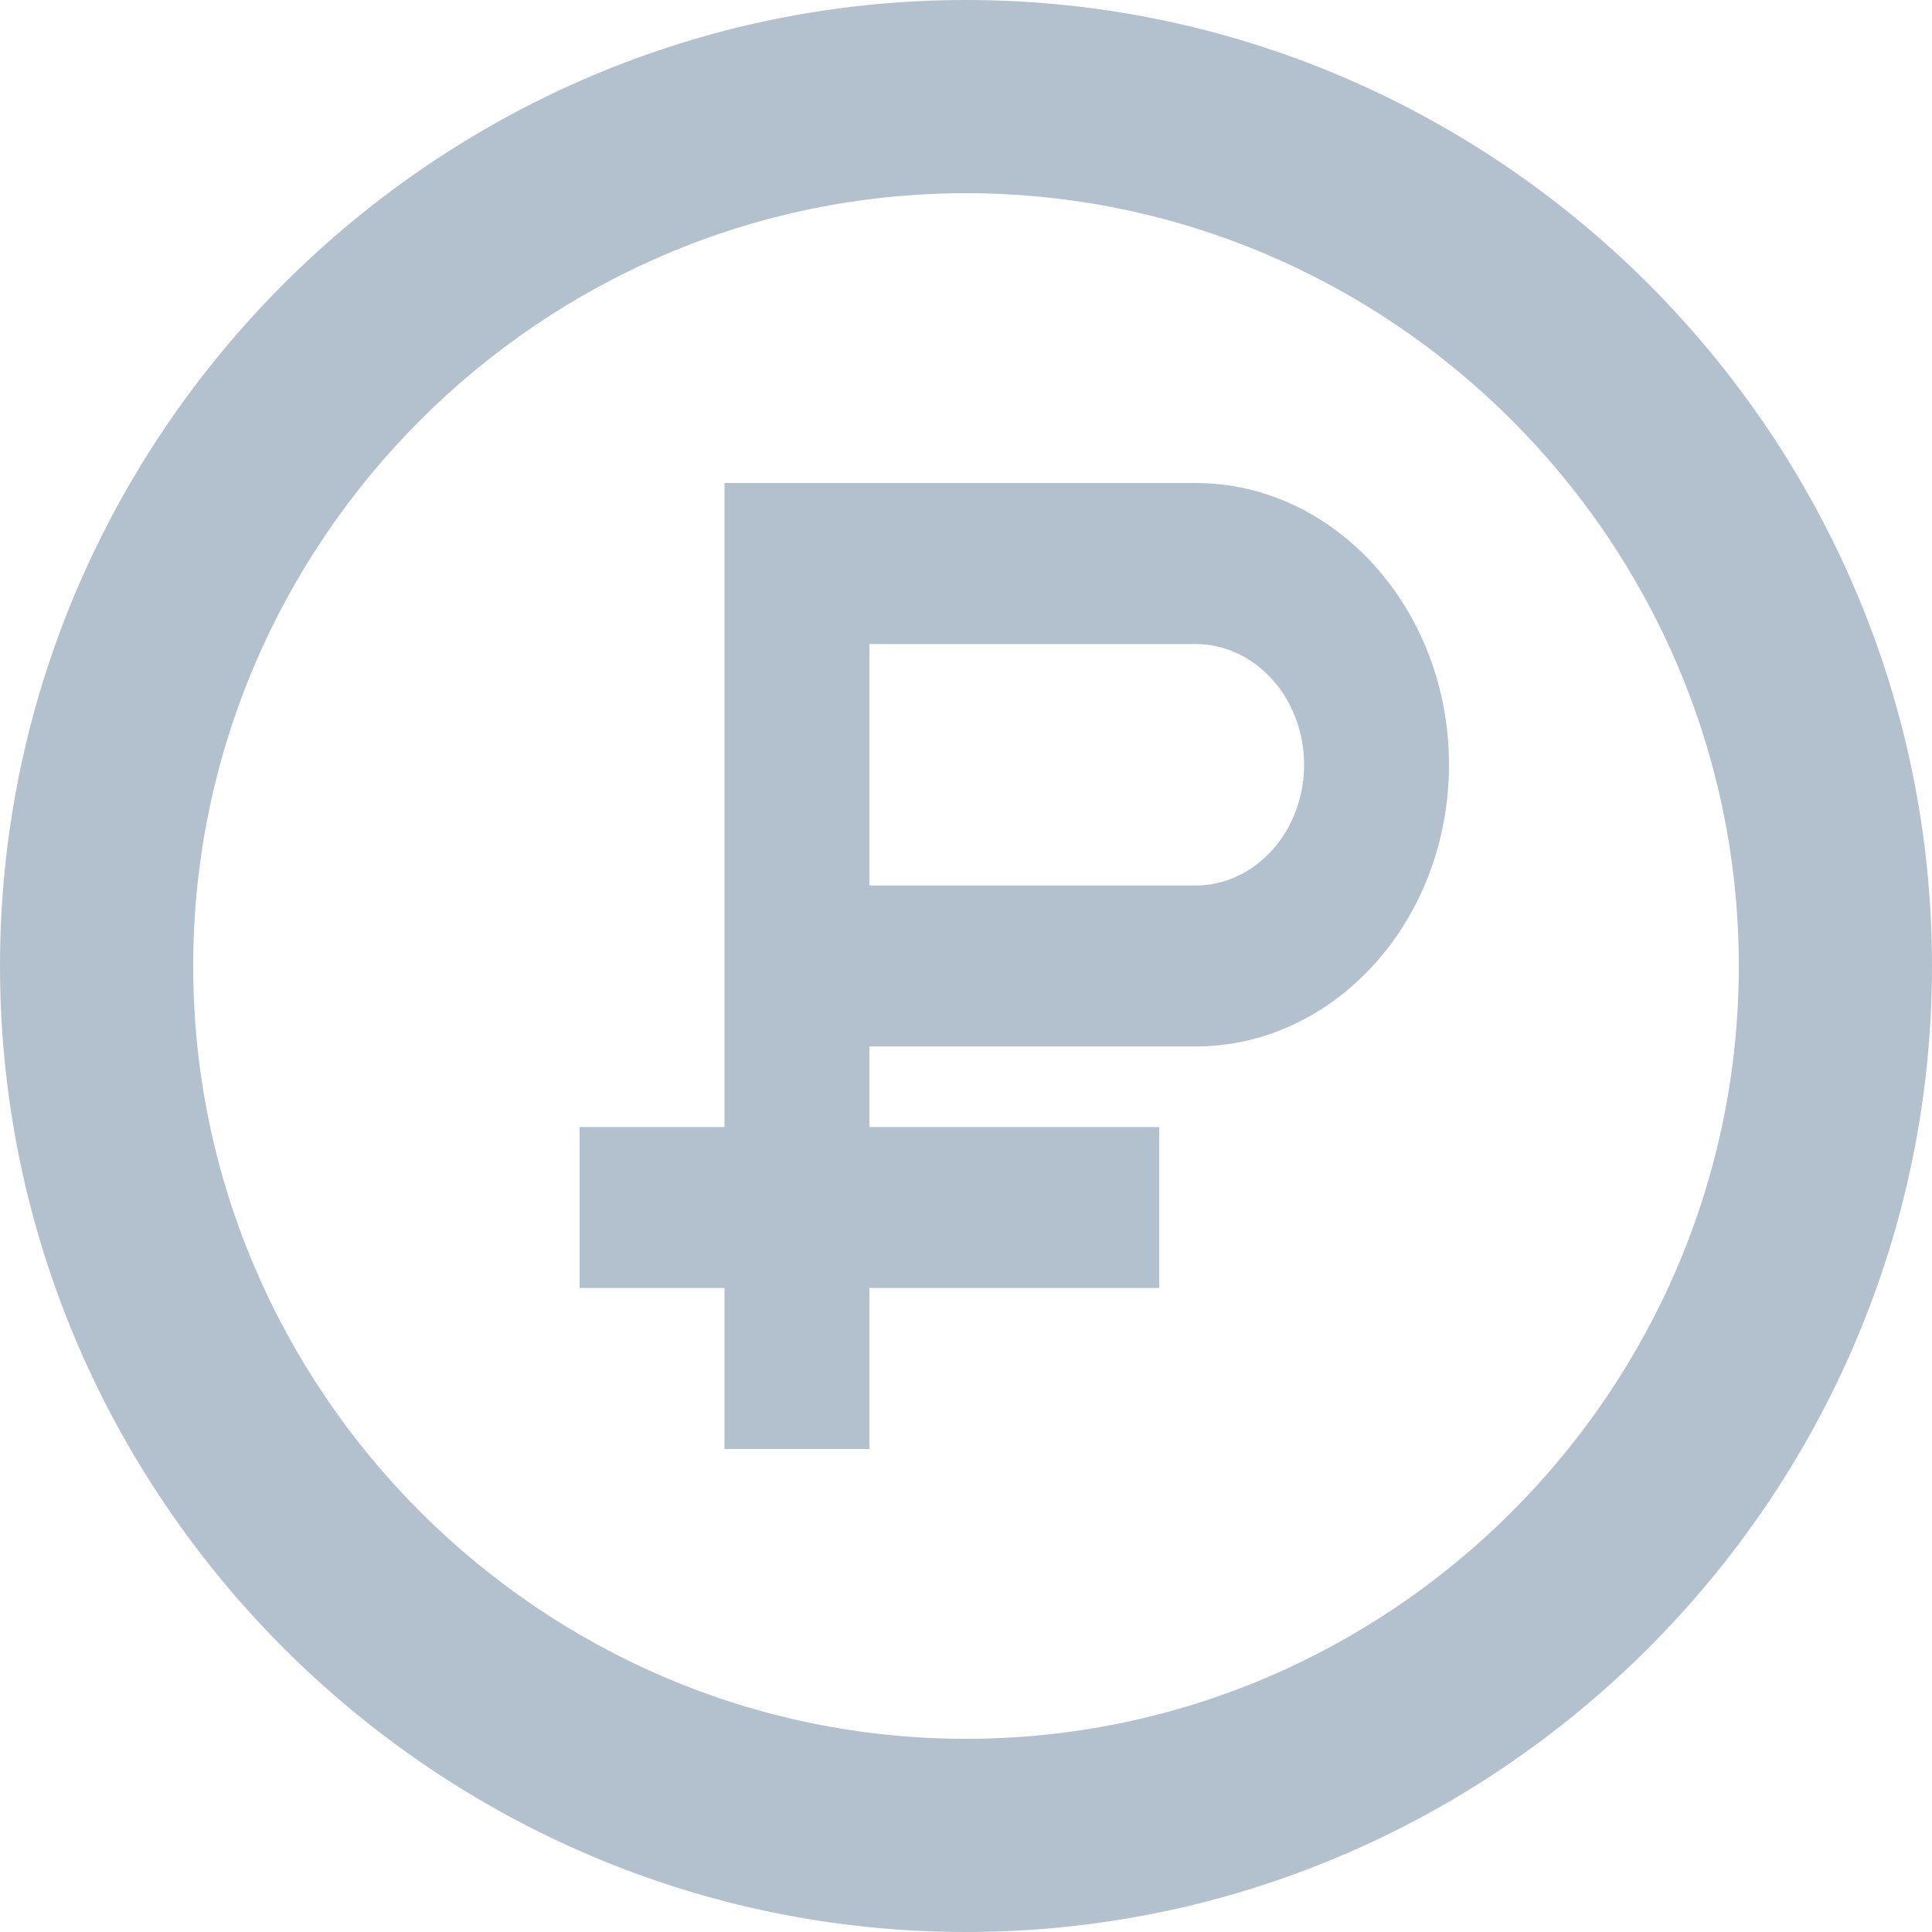
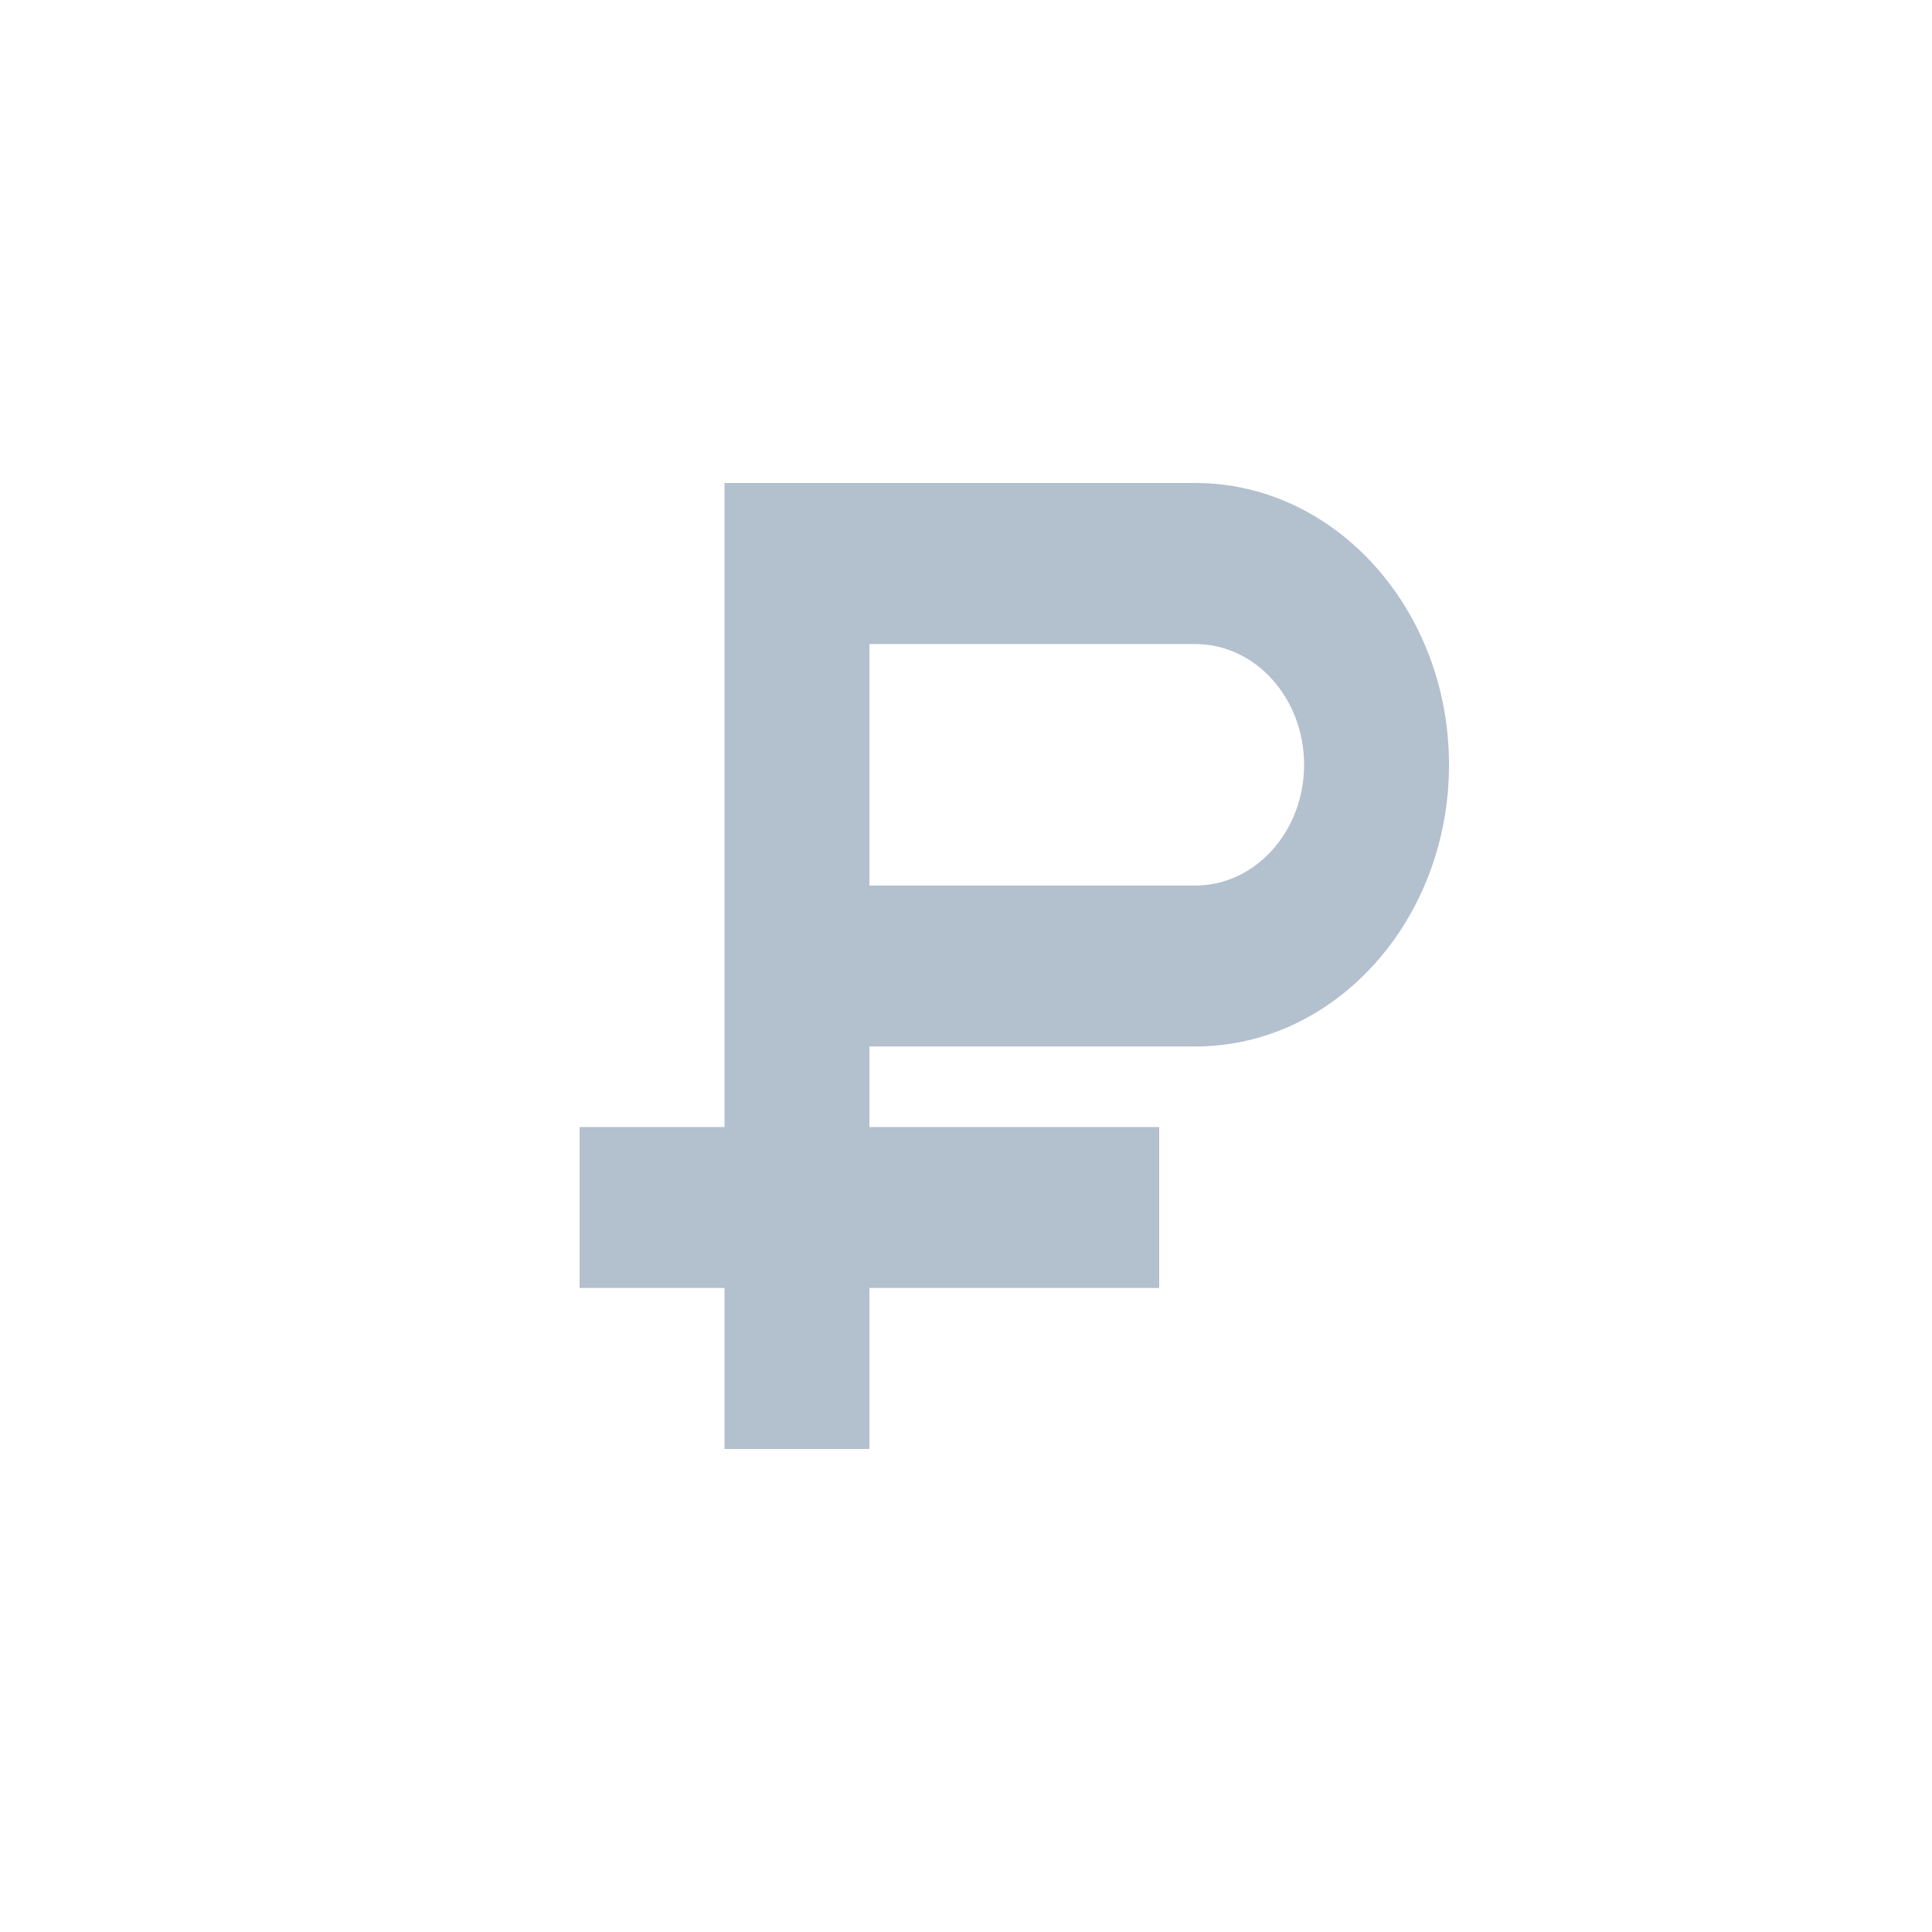
<svg xmlns="http://www.w3.org/2000/svg" width="20px" height="20px" viewBox="0 0 20 20" version="1.1">
  <title>Group 3</title>
  <desc>Created with Sketch.</desc>
  <defs />
  <g id="Page-1" stroke="none" stroke-width="1" fill="none" fill-rule="evenodd">
    <g id="00.Azerpoct" transform="translate(-280, -1502)" fill="#B3C0CE" fill-rule="nonzero">
      <g id="Group-3" transform="translate(280, 1502)">
-         <path d="M10,0 C4.5,0 0,4.5 0,10 C0,15.5 4.5,20 10,20 C15.5,20 20,15.5 20,10 C20,4.5 15.5,0 10,0 Z M10,18 C5.6,18 2,14.4 2,10 C2,5.6 5.6,2 10,2 C14.4,2 18,5.6 18,10 C18,14.4 14.4,18 10,18 Z" id="Combined-Shape" />
        <path d="M12.375,5 L7.5,5 L7.5,11.667 L6,11.667 L6,13.333 L7.5,13.333 L7.5,15 L9,15 L9,13.333 L12,13.333 L12,11.667 L9,11.667 L9,10.833 L12.375,10.833 C13.822,10.833 15,9.525 15,7.917 C15,6.309 13.822,5 12.375,5 Z M12.375,9.167 L9,9.167 L9,6.667 L12.375,6.667 C12.995,6.667 13.5,7.227 13.5,7.917 C13.5,8.606 12.995,9.167 12.375,9.167 Z" id="Shape" />
      </g>
    </g>
  </g>
</svg>